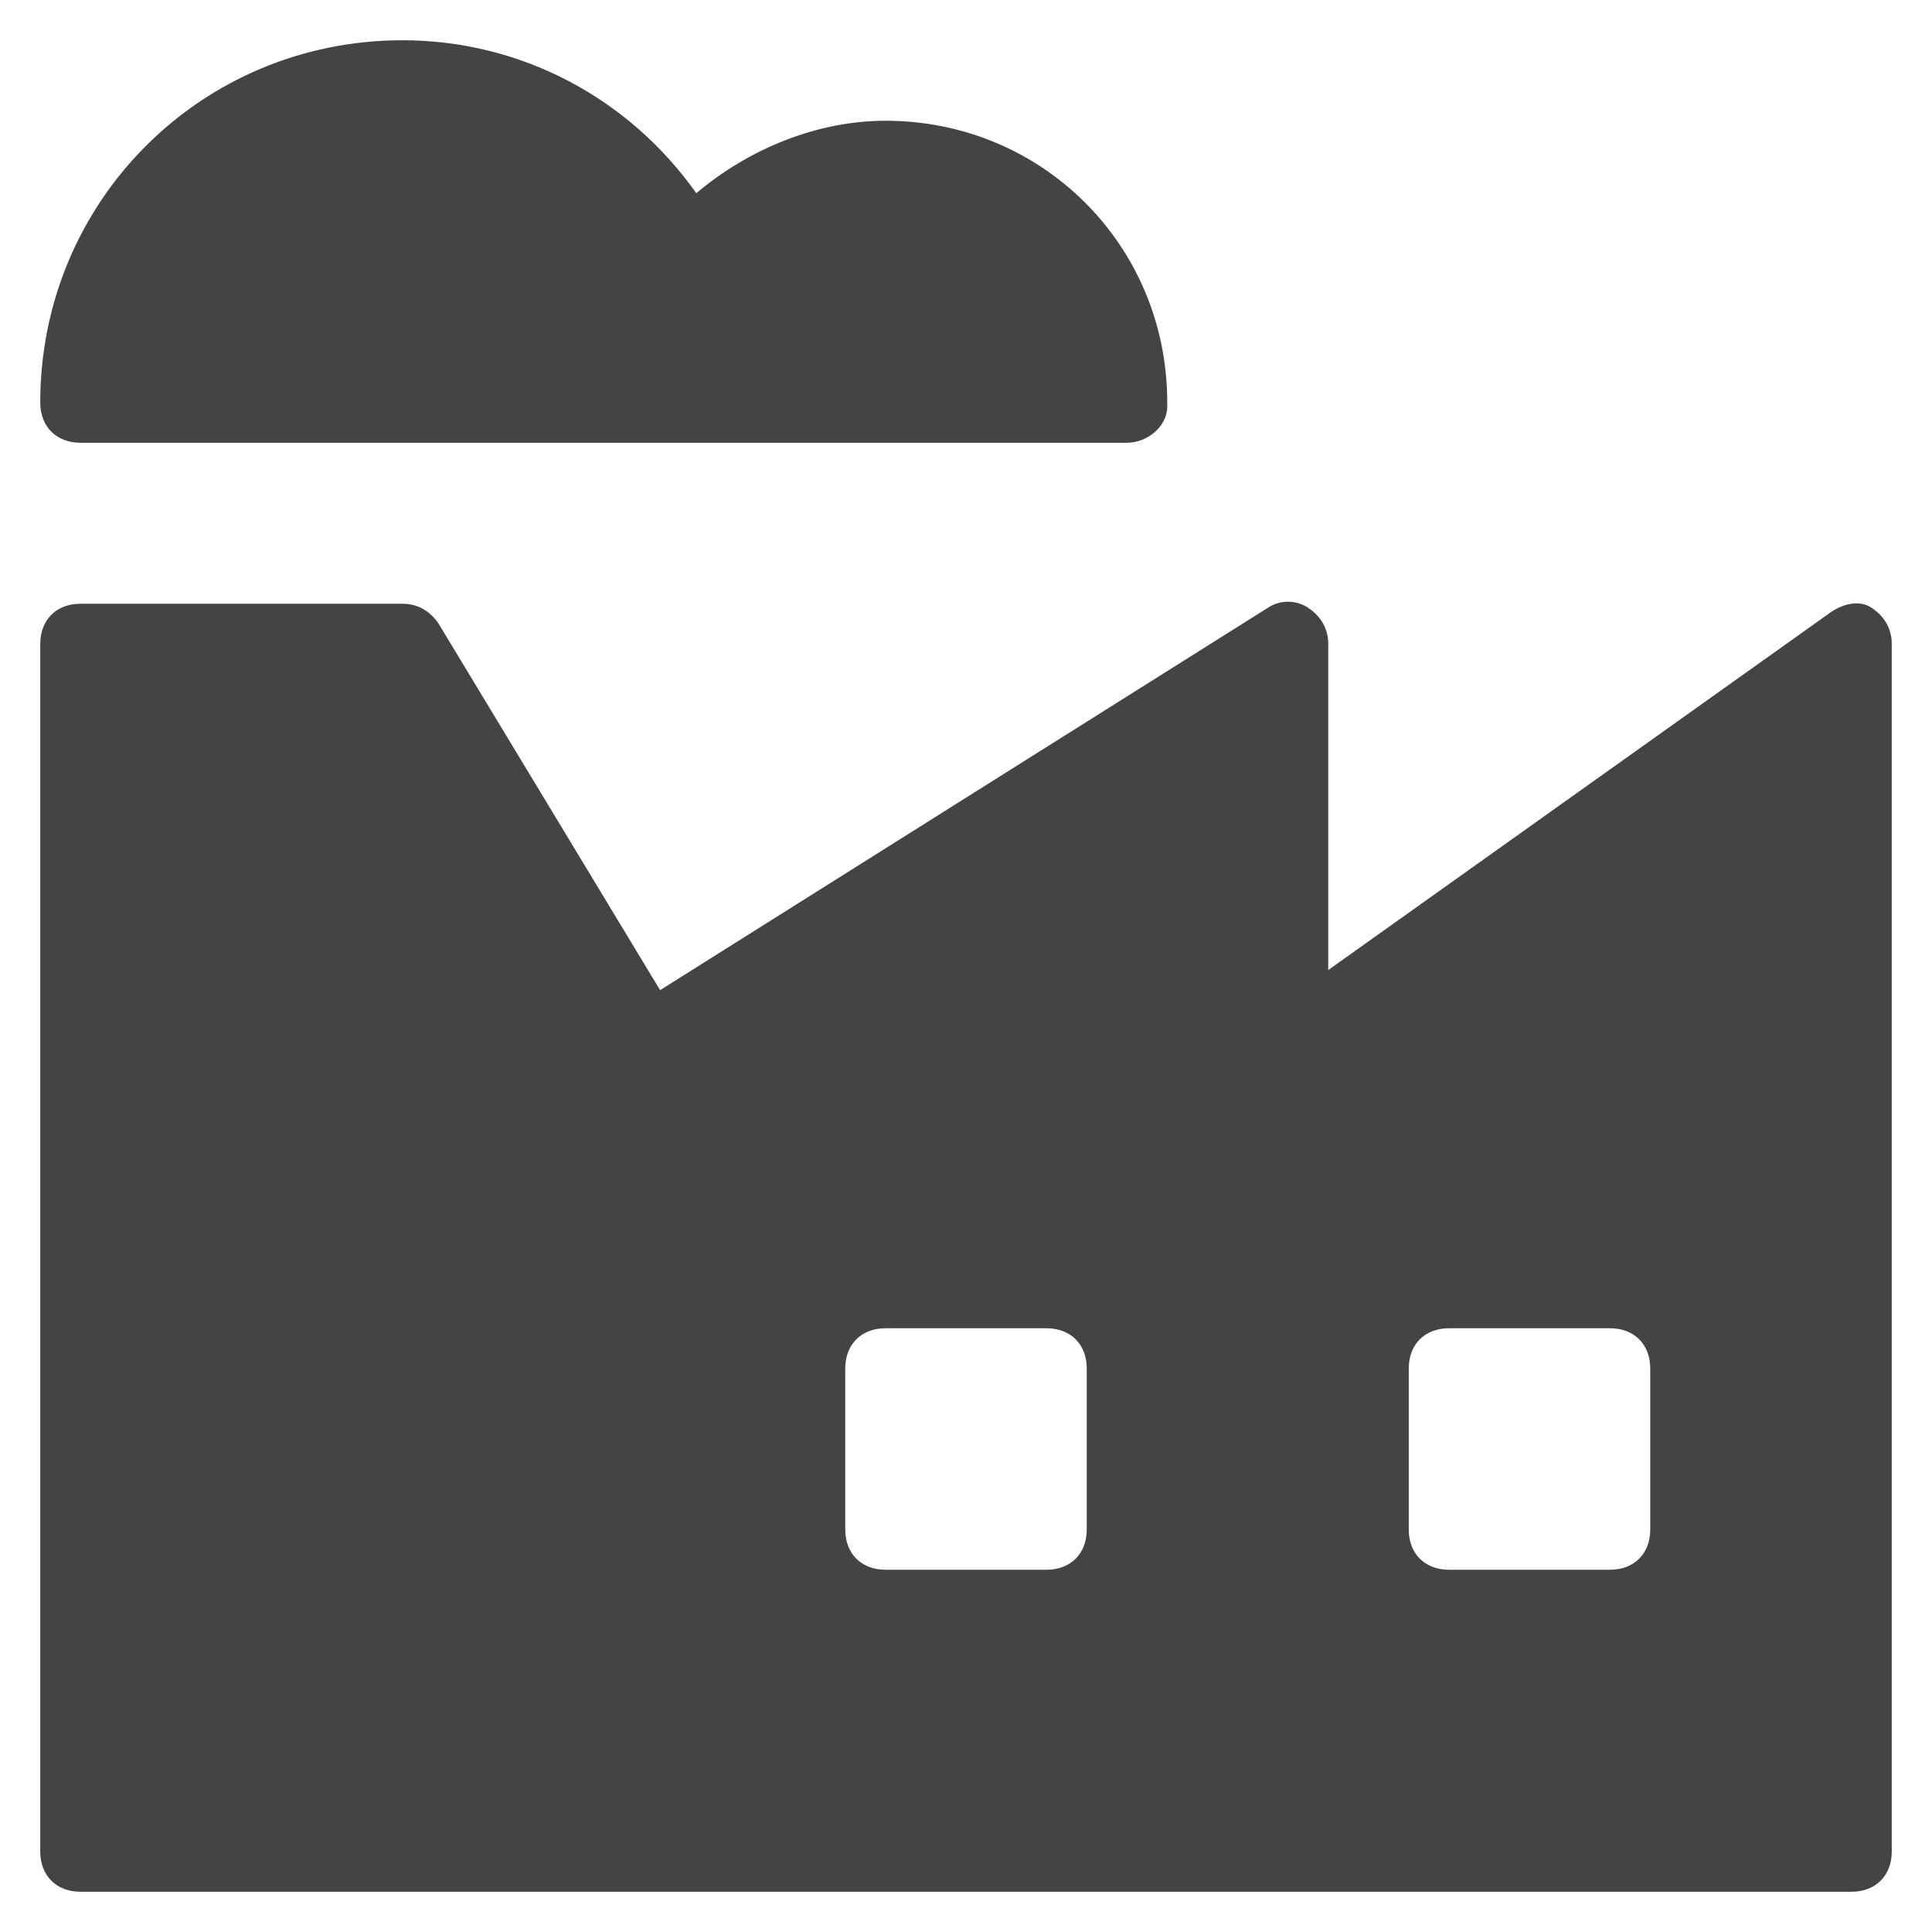
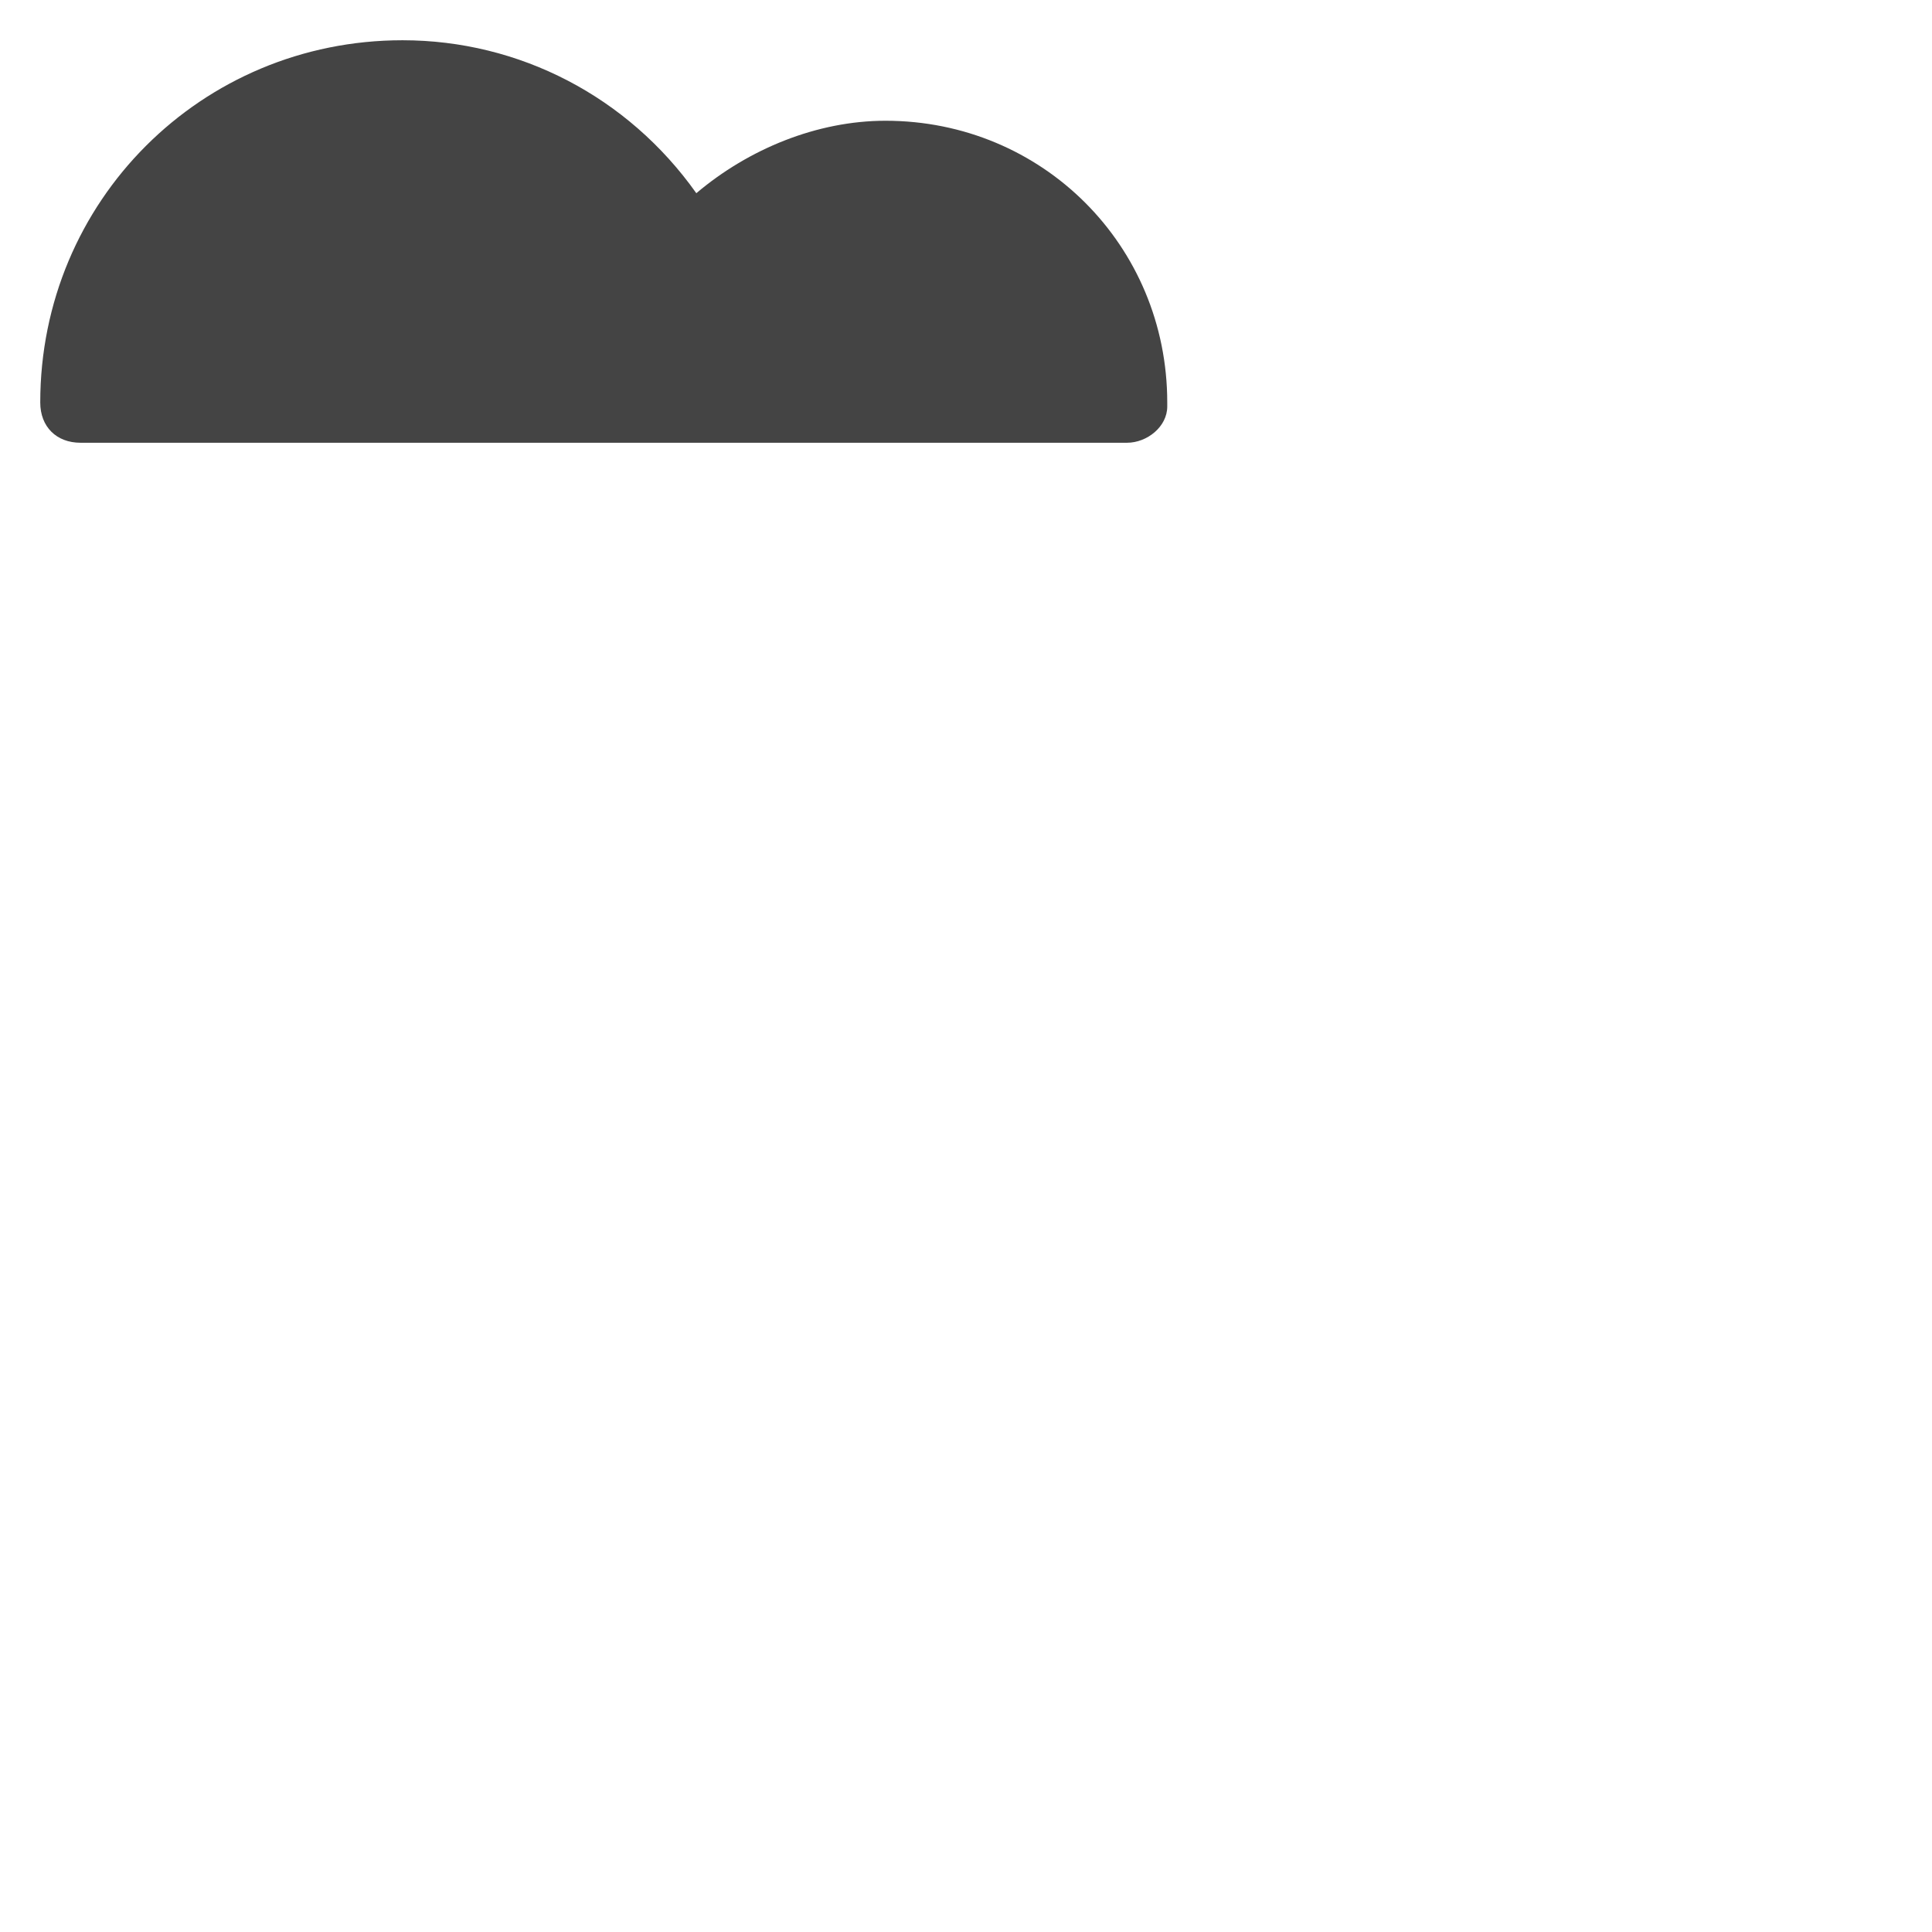
<svg xmlns="http://www.w3.org/2000/svg" viewBox="0 0 48 48">
  <title>camera flash 3 large</title>
  <g class="nc-icon-wrapper">
    <path data-color="color-2" fill="#444444" d="M2,11h26c0.5,0,1-0.4,1-0.9c0,0,0-0.1,0-0.1c0-3.9-3.1-7-7-7c-1.7,0-3.4,0.7-4.7,1.8 C15.6,2.4,12.9,1,10,1c-5,0-9,4-9,9C1,10.6,1.4,11,2,11z" />
-     <path fill="#444444" d="M46.5,15.1c-0.3-0.2-0.7-0.1-1,0.1L33,24.1V16c0-0.4-0.2-0.7-0.5-0.9c-0.3-0.2-0.7-0.2-1,0l-15.1,9.5 l-5.5-9.1C10.7,15.2,10.4,15,10,15H2c-0.6,0-1,0.4-1,1v30c0,0.6,0.4,1,1,1h44c0.6,0,1-0.4,1-1V16C47,15.6,46.8,15.3,46.5,15.1z M27,38c0,0.6-0.4,1-1,1h-4c-0.6,0-1-0.4-1-1v-4c0-0.6,0.4-1,1-1h4c0.6,0,1,0.4,1,1V38z M41,38c0,0.6-0.4,1-1,1h-4c-0.6,0-1-0.4-1-1 v-4c0-0.6,0.4-1,1-1h4c0.6,0,1,0.4,1,1V38z" />
  </g>
</svg>